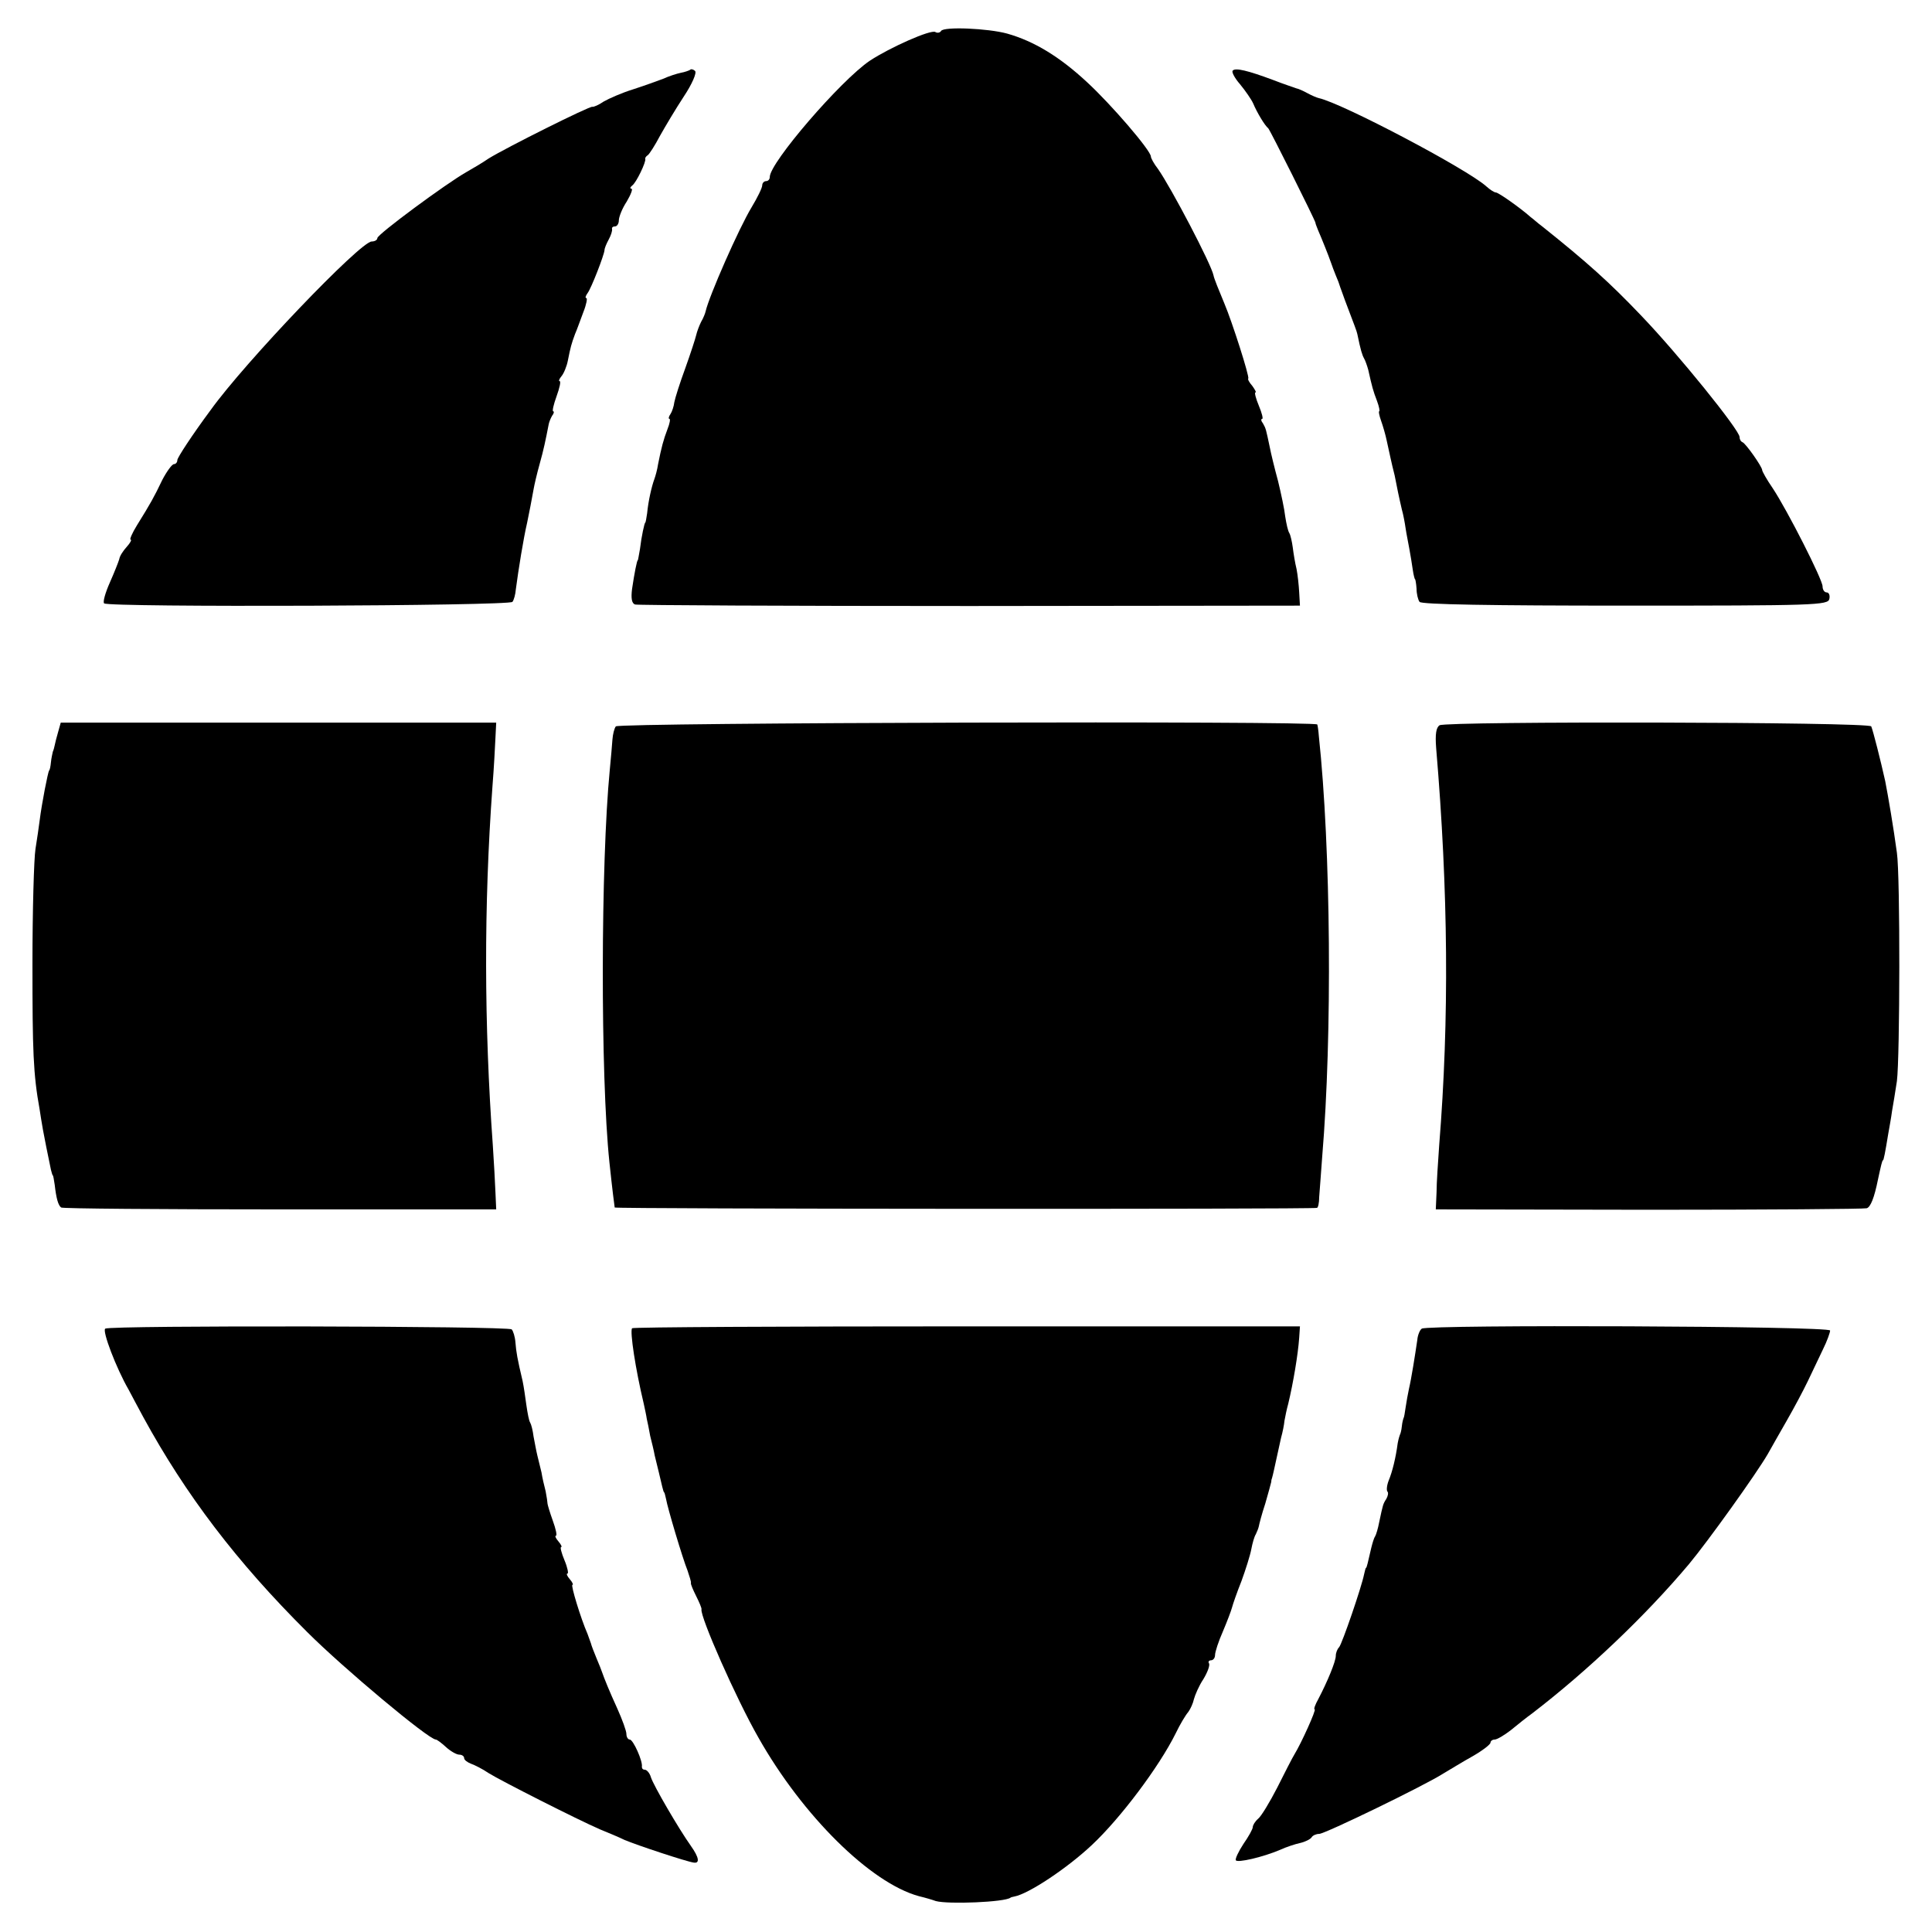
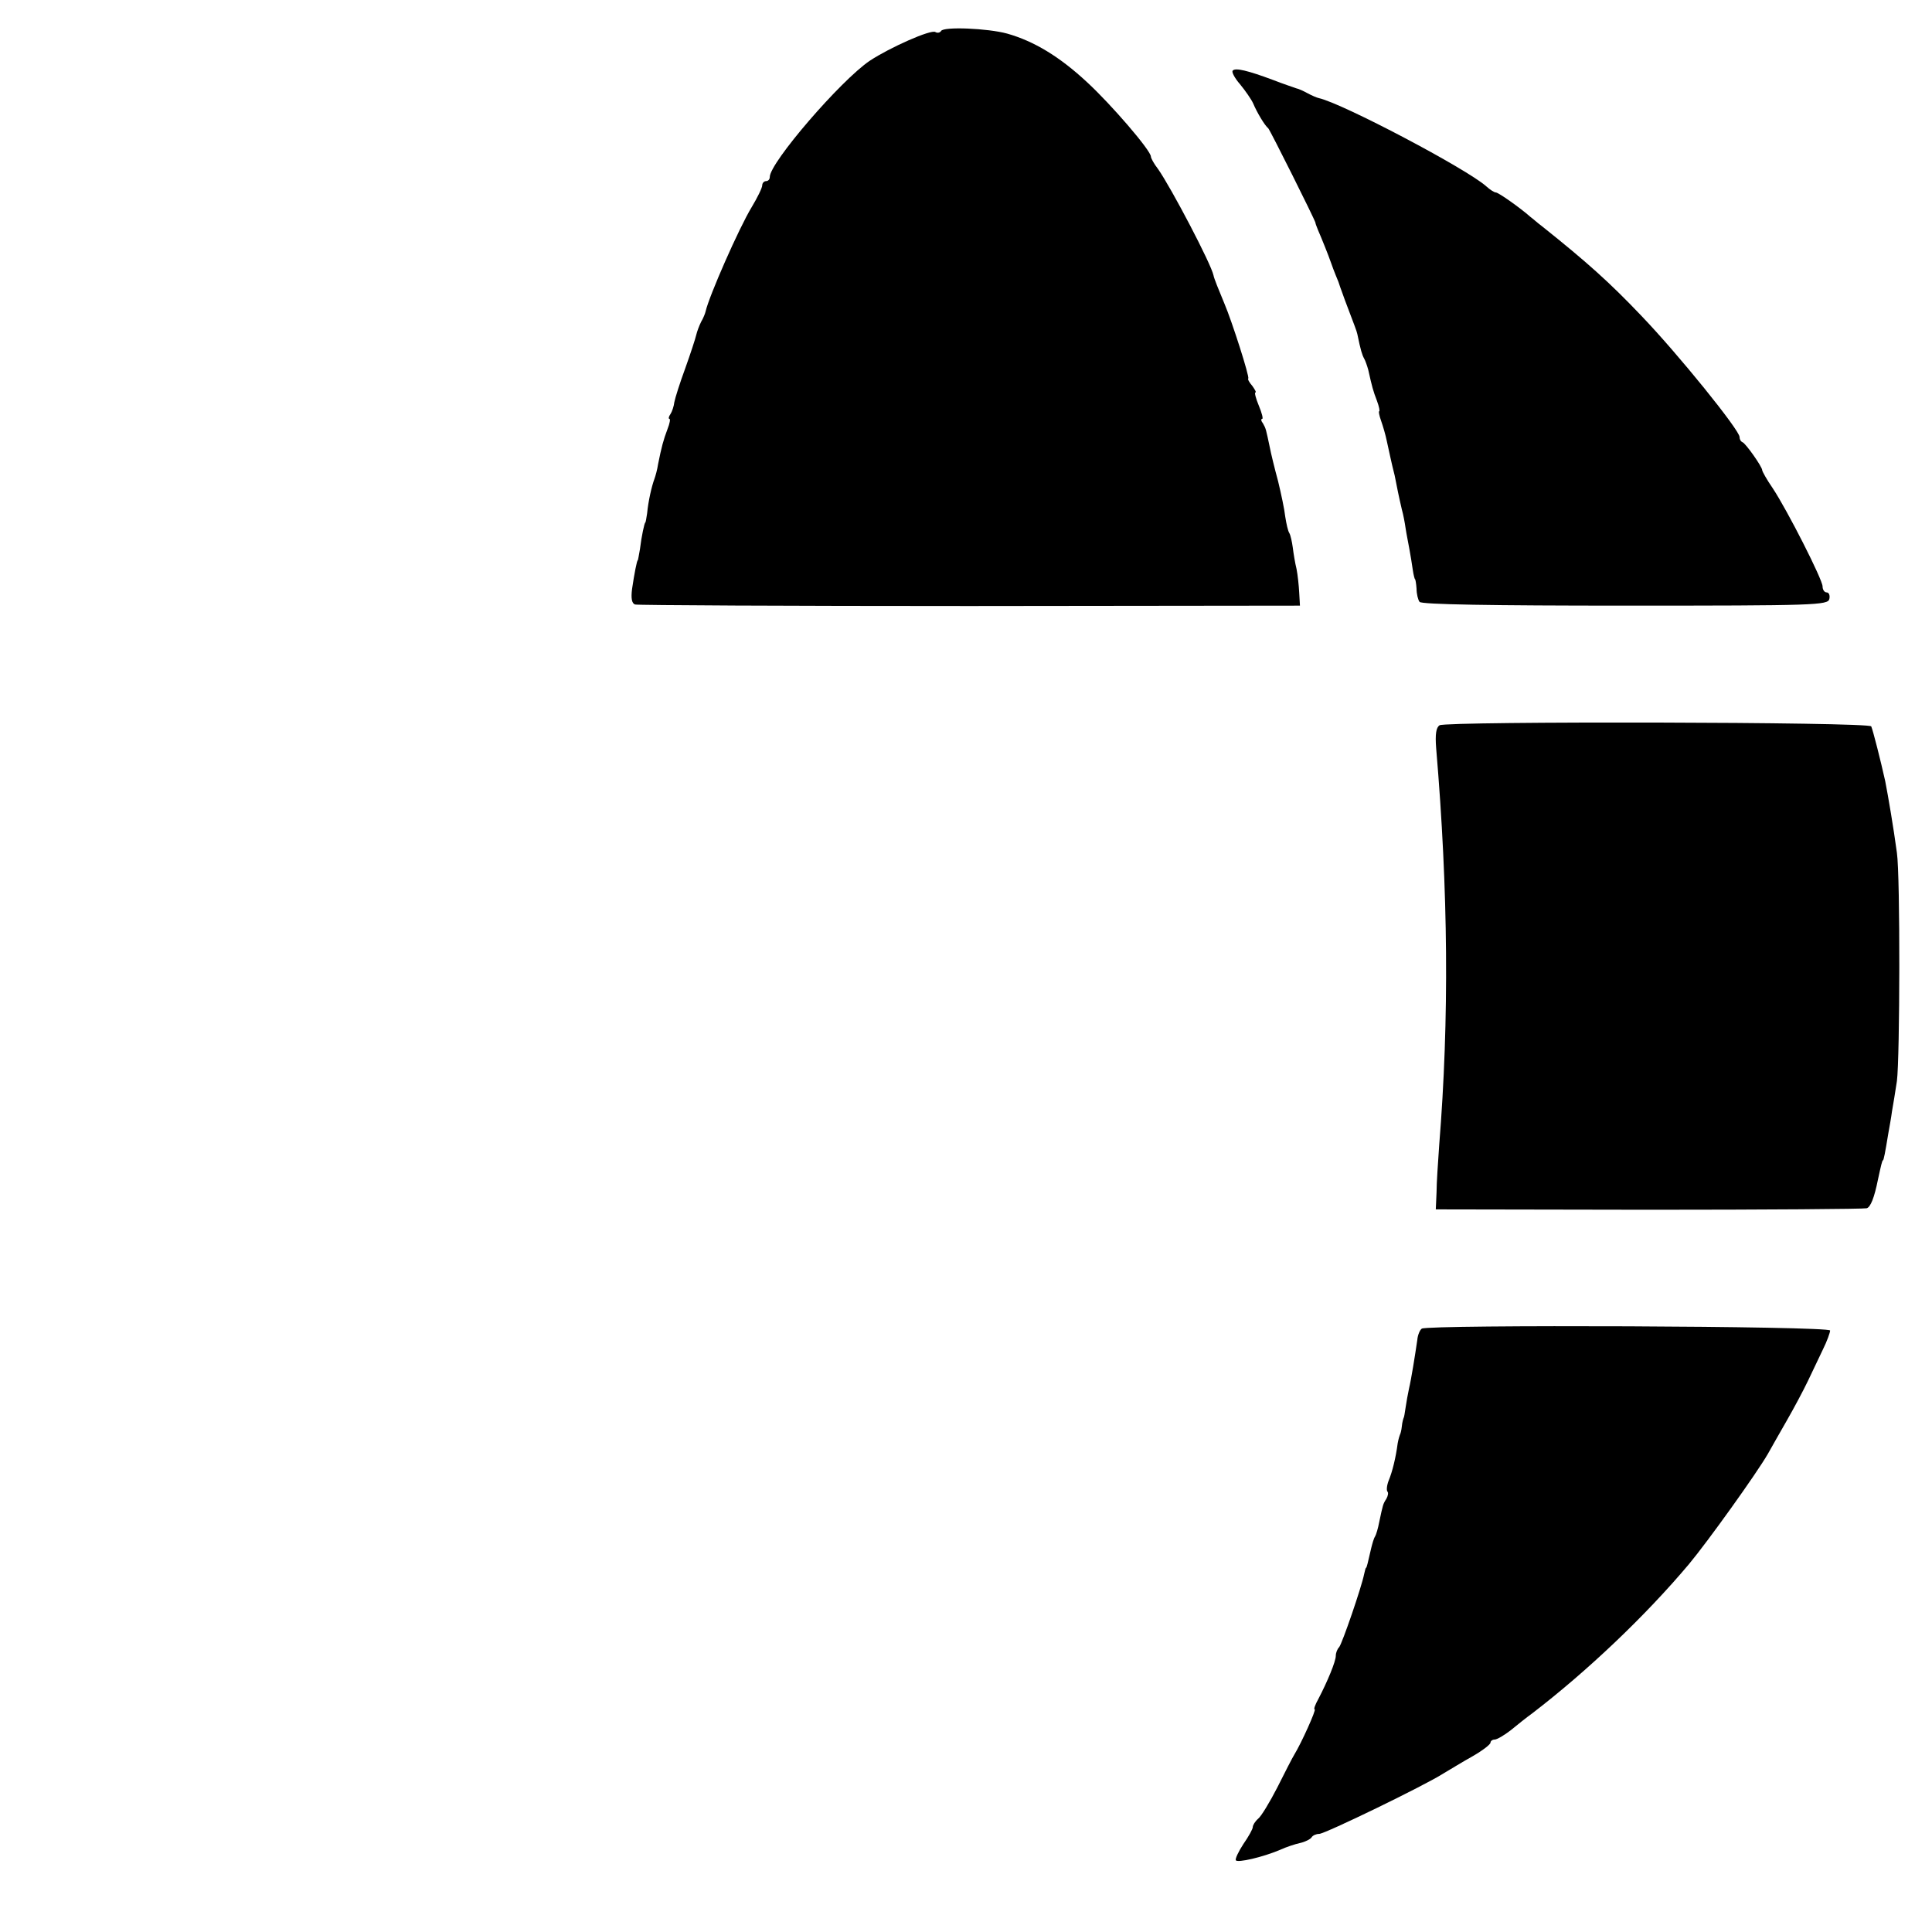
<svg xmlns="http://www.w3.org/2000/svg" version="1.0" width="512pt" height="512pt" viewBox="0 0 512 512" preserveAspectRatio="xMidYMid meet">
  <g transform="translate(0,512) scale(0.1,-0.1)" fill="#000000" stroke="none">
    <path d="M2494 5038 c-3 -5 -10 -6 -15 -3 -11 8 -121 -41 -174 -76 -77 -52 -265 -270 -265 -308 0 -6 -4 -11 -10 -11 -5 0 -10 -5 -10 -11 0 -7 -13 -33 -28 -58 -34 -56 -113 -236 -122 -276 -1 -5 -6 -18 -12 -28 -5 -10 -11 -26 -13 -35 -2 -9 -15 -49 -29 -88 -14 -38 -27 -79 -29 -90 -1 -10 -6 -25 -10 -31 -5 -7 -6 -13 -3 -13 3 0 1 -12 -5 -27 -11 -29 -16 -48 -25 -93 -2 -14 -7 -32 -10 -40 -7 -19 -16 -58 -19 -90 -2 -14 -4 -25 -5 -25 -2 0 -10 -36 -14 -70 -3 -16 -5 -30 -6 -30 -2 0 -9 -35 -15 -76 -3 -24 -1 -38 8 -41 6 -2 406 -4 887 -4 l875 1 -2 35 c-1 19 -4 47 -7 62 -4 16 -8 41 -10 57 -2 15 -6 33 -9 38 -4 6 -8 25 -11 44 -2 19 -11 61 -19 94 -9 33 -19 74 -22 90 -10 47 -10 49 -18 63 -5 6 -6 12 -2 12 3 0 -1 16 -9 35 -8 19 -12 35 -9 35 3 0 -1 7 -8 17 -8 9 -13 18 -11 20 4 4 -43 151 -63 198 -15 36 -28 68 -29 75 -6 30 -112 232 -147 282 -11 14 -19 29 -19 33 0 16 -105 138 -169 197 -73 68 -141 109 -212 129 -51 14 -168 19 -175 7z" />
-     <path d="M1829 4935 c-3 -2 -14 -6 -25 -8 -10 -2 -32 -9 -47 -16 -16 -6 -52 -19 -80 -28 -29 -9 -63 -24 -77 -32 -13 -9 -27 -15 -30 -14 -6 3 -230 -109 -275 -137 -16 -11 -43 -27 -59 -36 -53 -30 -236 -165 -236 -175 0 -5 -7 -9 -15 -9 -30 0 -336 -320 -427 -447 -49 -66 -88 -126 -88 -132 0 -6 -4 -11 -9 -11 -5 0 -19 -19 -31 -42 -22 -46 -31 -62 -67 -120 -13 -21 -20 -38 -17 -38 4 0 -1 -9 -10 -19 -10 -11 -19 -25 -20 -33 -2 -7 -13 -35 -25 -62 -12 -27 -19 -52 -15 -55 10 -11 1075 -7 1082 4 4 5 8 20 9 33 7 53 20 134 30 177 6 28 12 61 17 88 2 12 9 42 16 67 11 39 16 64 24 105 1 6 5 16 9 23 5 6 6 12 3 12 -3 0 1 18 9 40 8 22 12 40 8 40 -3 0 -1 6 5 13 6 7 14 26 17 42 7 35 9 43 19 70 5 11 14 37 22 58 8 20 11 37 8 37 -4 0 -2 6 3 13 10 13 44 101 45 114 0 5 5 17 11 28 6 11 10 23 9 28 -1 4 2 7 8 7 5 0 10 7 10 16 0 9 9 32 21 50 11 19 17 34 12 34 -4 0 -3 4 2 8 11 7 38 64 35 71 -1 2 2 7 7 10 4 3 19 26 32 51 14 25 42 72 63 104 22 33 35 63 30 68 -4 4 -11 6 -13 3z" />
    <path d="M3267 4933 c-4 -3 5 -20 19 -36 14 -17 30 -40 35 -51 10 -24 31 -59 40 -66 5 -5 122 -239 125 -250 0 -3 4 -12 7 -20 8 -18 30 -73 32 -80 1 -3 5 -13 8 -22 4 -10 10 -26 14 -35 3 -10 7 -20 8 -23 1 -3 5 -14 9 -25 26 -69 31 -81 33 -90 9 -44 13 -56 18 -65 3 -5 8 -19 11 -30 10 -45 13 -56 23 -82 6 -16 8 -28 6 -28 -2 0 0 -11 5 -25 5 -14 12 -38 15 -53 7 -31 12 -57 21 -92 3 -14 7 -34 9 -45 2 -11 7 -31 10 -45 4 -14 8 -36 10 -50 2 -14 7 -38 10 -55 3 -16 7 -41 9 -55 2 -14 5 -25 6 -25 1 0 3 -11 4 -25 0 -14 4 -30 8 -35 4 -7 194 -10 544 -10 505 0 539 1 542 18 2 9 -1 17 -7 17 -6 0 -11 7 -11 16 0 18 -93 201 -132 260 -16 23 -28 45 -28 48 0 9 -43 70 -52 74 -5 2 -8 8 -8 14 0 18 -162 219 -262 323 -83 87 -142 140 -261 235 -11 8 -24 20 -31 25 -27 24 -85 65 -92 65 -4 0 -15 7 -25 16 -51 46 -381 220 -444 234 -5 1 -19 7 -30 13 -11 6 -24 12 -30 13 -5 2 -33 11 -61 22 -67 25 -100 33 -107 25z" />
-     <path d="M154 3180 c-4 -14 -8 -29 -9 -35 -1 -5 -3 -13 -5 -17 -1 -5 -4 -17 -5 -28 -1 -11 -3 -21 -5 -22 -3 -5 -19 -85 -25 -133 -2 -16 -7 -50 -11 -75 -4 -25 -8 -162 -8 -305 0 -231 2 -291 19 -385 2 -14 6 -38 9 -55 5 -27 11 -57 21 -105 2 -8 4 -15 5 -15 1 0 3 -11 5 -25 4 -35 9 -54 17 -60 3 -3 264 -5 580 -5 l573 0 -2 45 c-1 25 -4 81 -7 125 -23 320 -24 633 -1 950 4 50 7 108 8 130 l2 40 -577 0 -577 0 -7 -25z" />
-     <path d="M1632 3195 c-4 -5 -8 -21 -9 -35 -1 -14 -4 -50 -7 -80 -24 -247 -25 -811 -1 -1040 8 -76 13 -113 14 -120 1 -4 1844 -5 1861 -1 3 0 6 13 6 29 1 15 5 63 8 107 27 322 23 816 -9 1115 -1 14 -3 27 -4 30 -2 10 -1853 5 -1859 -5z" />
    <path d="M3815 3198 c-9 -6 -12 -23 -9 -61 32 -378 35 -717 8 -1052 -3 -44 -7 -100 -7 -125 l-2 -45 565 -1 c311 0 570 2 577 4 10 3 20 27 30 77 8 37 11 50 13 50 2 0 6 21 14 70 3 17 8 44 10 60 3 17 9 53 13 80 8 62 9 543 0 605 -9 67 -23 149 -31 190 -12 54 -32 133 -37 145 -5 12 -1123 14 -1144 3z" />
-     <path d="M279 1599 c-9 -5 29 -105 62 -162 5 -10 23 -43 39 -73 112 -205 247 -383 434 -569 96 -96 322 -285 341 -285 3 0 15 -9 27 -20 12 -11 28 -20 35 -20 7 0 13 -4 13 -9 0 -5 8 -11 18 -15 9 -3 31 -14 47 -25 32 -20 235 -123 295 -149 19 -8 49 -20 65 -28 33 -14 163 -57 183 -60 17 -3 15 13 -7 44 -32 45 -99 160 -106 182 -3 11 -11 20 -16 20 -5 0 -8 3 -8 8 3 14 -23 72 -32 72 -5 0 -9 7 -9 15 0 8 -11 38 -24 67 -21 46 -34 78 -41 98 -1 3 -7 19 -14 35 -7 17 -14 35 -15 40 -2 6 -6 17 -9 25 -18 41 -45 130 -40 130 3 0 0 7 -7 15 -7 8 -10 15 -6 15 3 0 0 16 -8 35 -8 19 -12 35 -9 35 3 0 0 7 -7 15 -7 8 -10 15 -7 15 4 0 0 18 -8 40 -8 22 -14 43 -14 45 0 3 -2 18 -5 33 -4 15 -9 37 -11 50 -3 12 -8 32 -11 45 -3 12 -7 35 -10 50 -2 16 -6 32 -9 37 -3 4 -7 25 -10 46 -3 22 -7 50 -10 64 -14 59 -17 77 -19 102 -1 15 -6 31 -10 35 -9 9 -1063 11 -1077 2z" />
-     <path d="M1675 1600 c-6 -9 9 -108 31 -200 3 -14 7 -32 8 -40 2 -8 6 -28 9 -45 4 -16 10 -40 12 -52 3 -13 8 -33 11 -45 3 -13 7 -30 9 -38 2 -8 4 -15 5 -15 1 0 3 -8 5 -17 4 -24 44 -158 57 -190 5 -15 10 -30 9 -33 -1 -3 6 -19 14 -35 8 -16 15 -32 14 -35 -4 -19 92 -237 151 -340 117 -207 297 -385 425 -420 17 -4 37 -10 45 -13 33 -9 183 -3 198 9 1 1 5 2 10 3 38 7 140 75 205 136 76 71 179 208 223 297 11 23 26 48 33 56 6 8 13 24 15 34 3 11 13 35 25 53 11 18 18 37 15 42 -3 4 0 8 5 8 6 0 11 6 11 14 0 8 9 36 21 63 11 26 22 55 24 63 2 8 13 40 25 70 11 30 23 68 26 84 3 16 8 34 12 40 3 6 7 16 8 21 1 6 8 33 17 60 8 28 15 53 16 58 0 4 1 8 2 10 2 6 8 34 13 57 3 14 8 36 11 50 4 14 8 34 9 45 2 11 6 31 10 45 13 54 26 131 29 175 l2 30 -883 0 c-486 0 -885 -2 -887 -5z" />
    <path d="M3768 1599 c-5 -3 -11 -17 -12 -30 -6 -41 -16 -104 -22 -129 -3 -14 -7 -36 -9 -50 -2 -14 -4 -26 -5 -27 -1 -2 -4 -12 -5 -23 -1 -11 -4 -21 -5 -22 -1 -2 -4 -12 -6 -23 -5 -38 -14 -75 -24 -99 -5 -13 -6 -26 -3 -29 3 -3 1 -12 -3 -19 -9 -14 -9 -15 -19 -62 -3 -16 -8 -33 -11 -38 -3 -4 -7 -18 -10 -30 -9 -39 -12 -53 -14 -53 -1 0 -3 -8 -5 -17 -7 -35 -58 -183 -66 -193 -5 -5 -9 -15 -9 -23 0 -15 -22 -68 -46 -114 -9 -16 -13 -28 -10 -28 5 0 -35 -89 -54 -120 -5 -8 -25 -47 -45 -87 -20 -39 -43 -77 -51 -83 -8 -7 -14 -17 -14 -22 0 -5 -11 -25 -25 -45 -13 -20 -22 -39 -20 -43 5 -7 71 8 118 28 15 7 39 15 53 18 13 3 27 10 30 15 3 5 12 9 20 9 15 0 279 128 329 160 17 10 51 31 78 46 26 15 47 31 47 36 0 4 5 8 11 8 6 0 25 11 43 25 17 14 42 34 56 44 146 112 300 258 416 396 50 60 179 240 209 292 9 16 31 55 50 88 19 33 44 80 56 105 12 25 30 63 40 84 11 22 19 45 19 50 0 12 -1063 16 -1082 5z" />
  </g>
</svg>